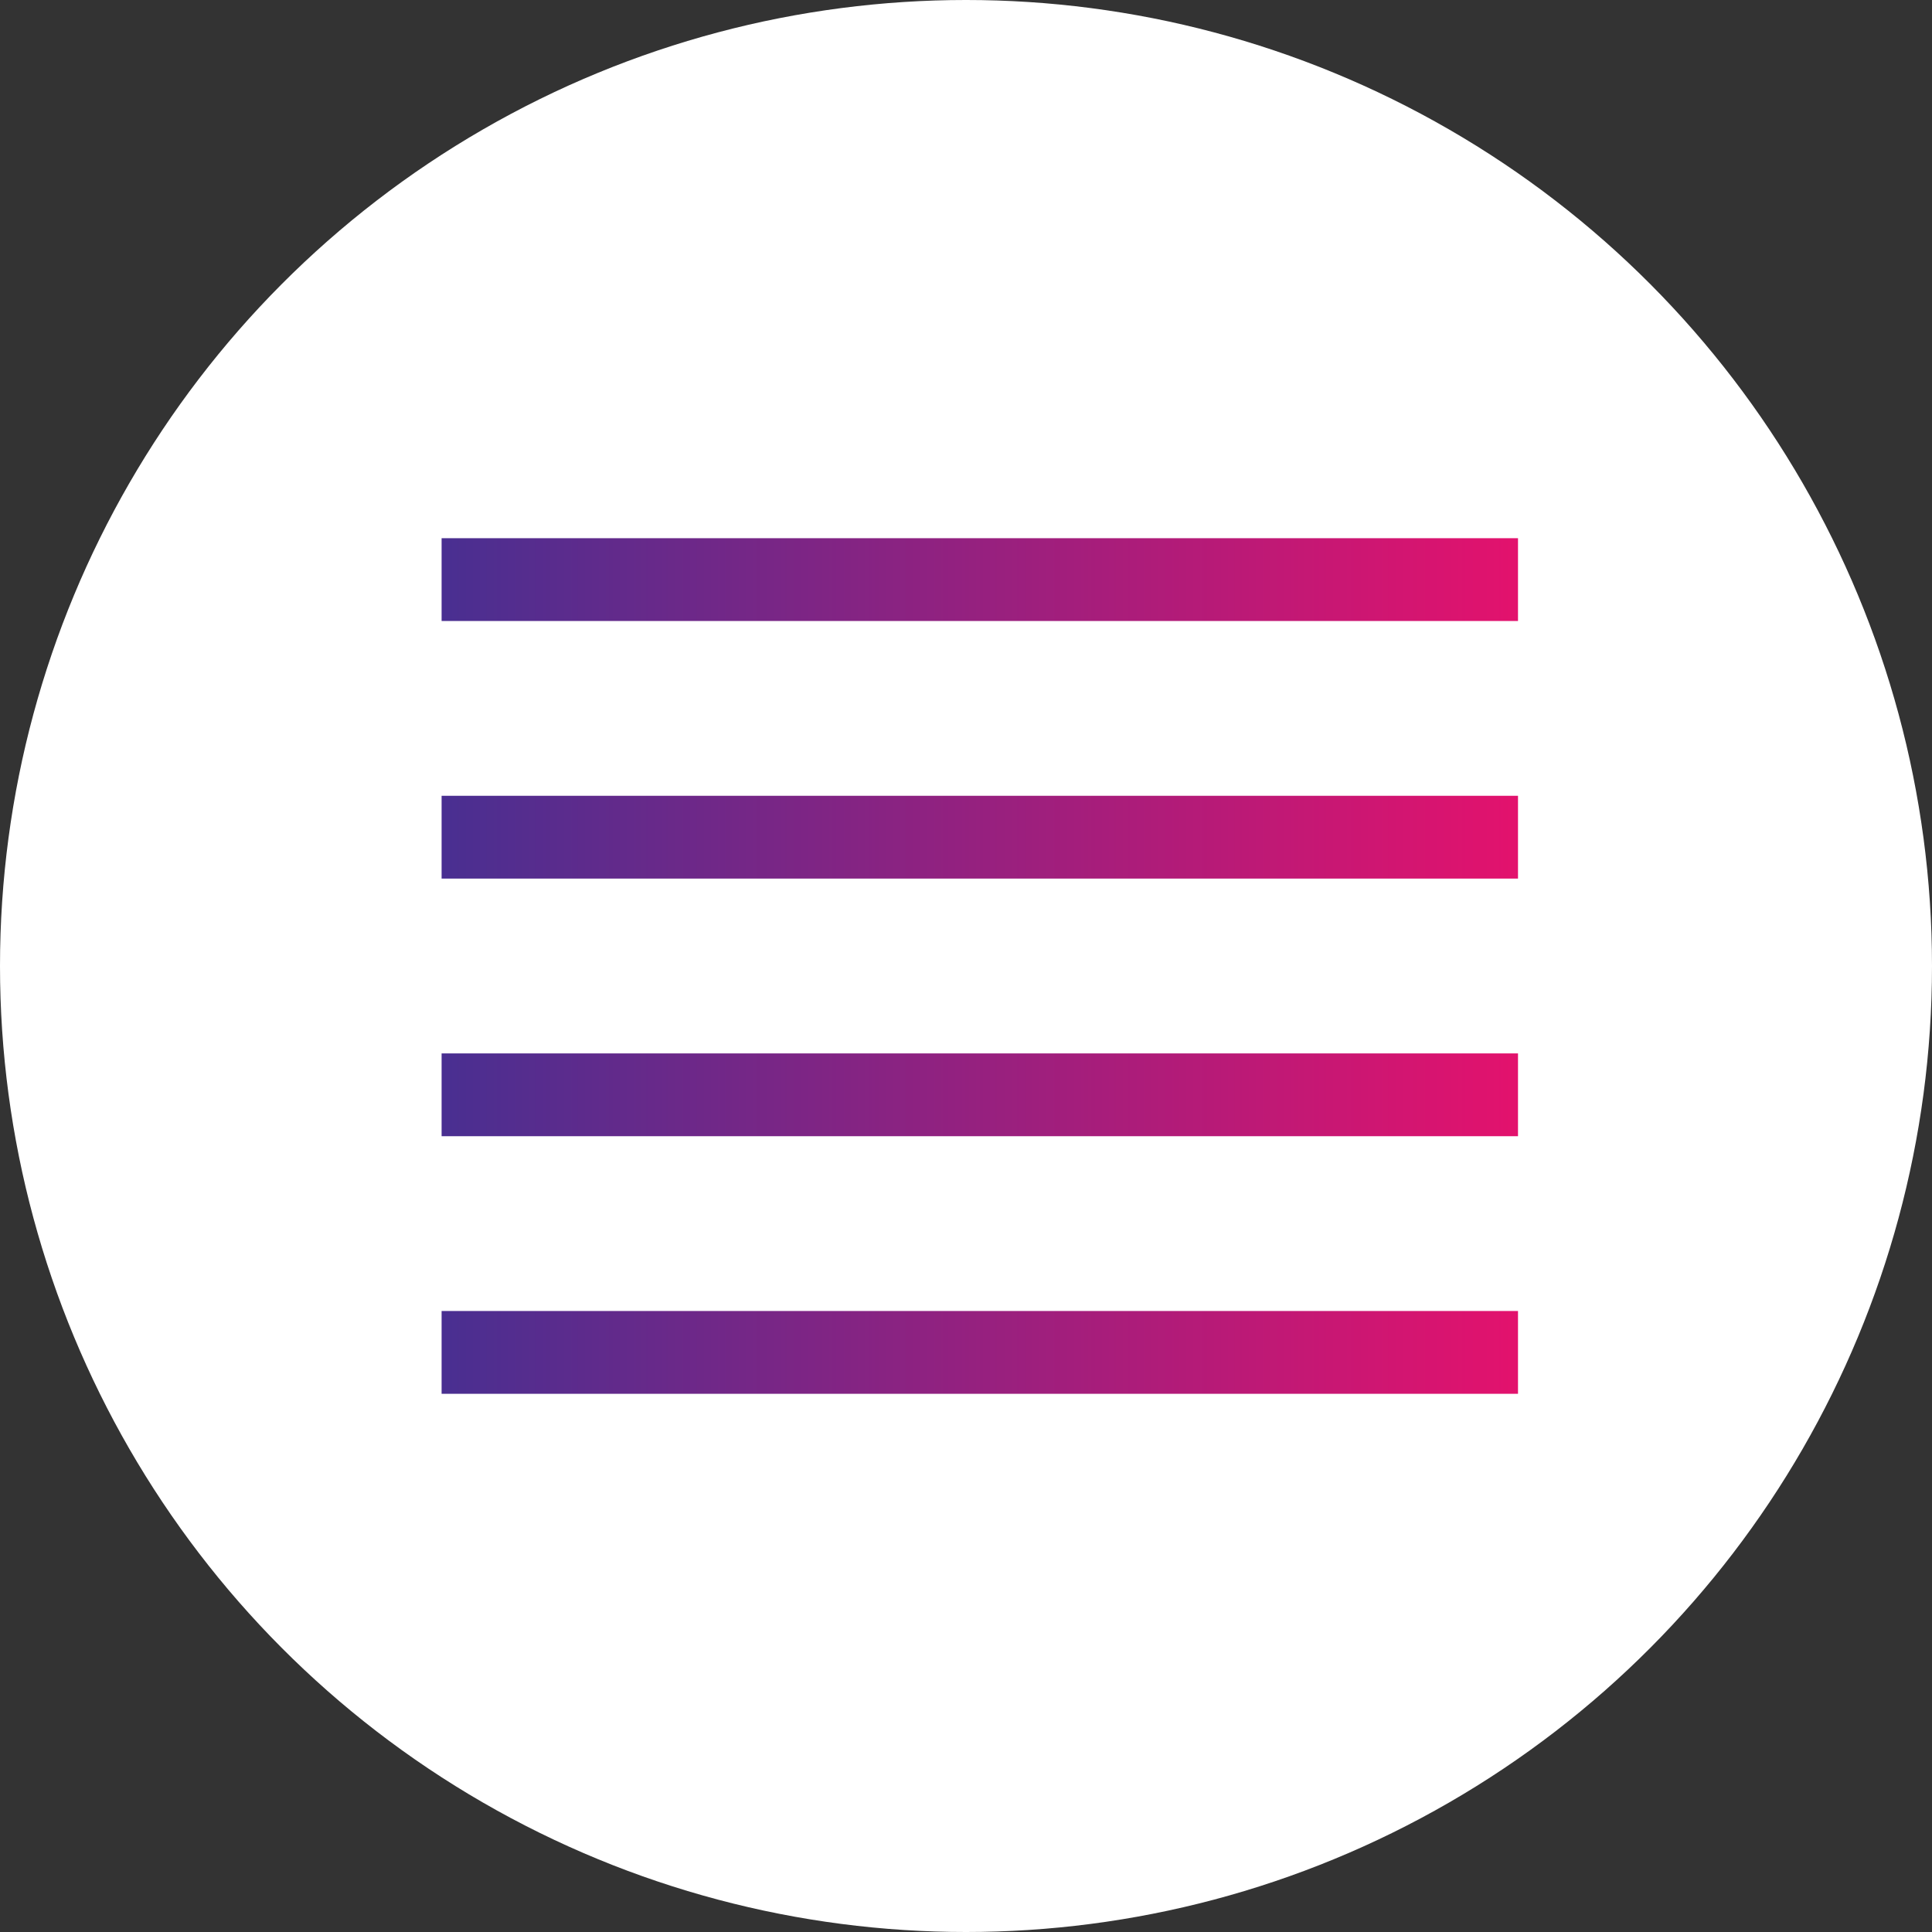
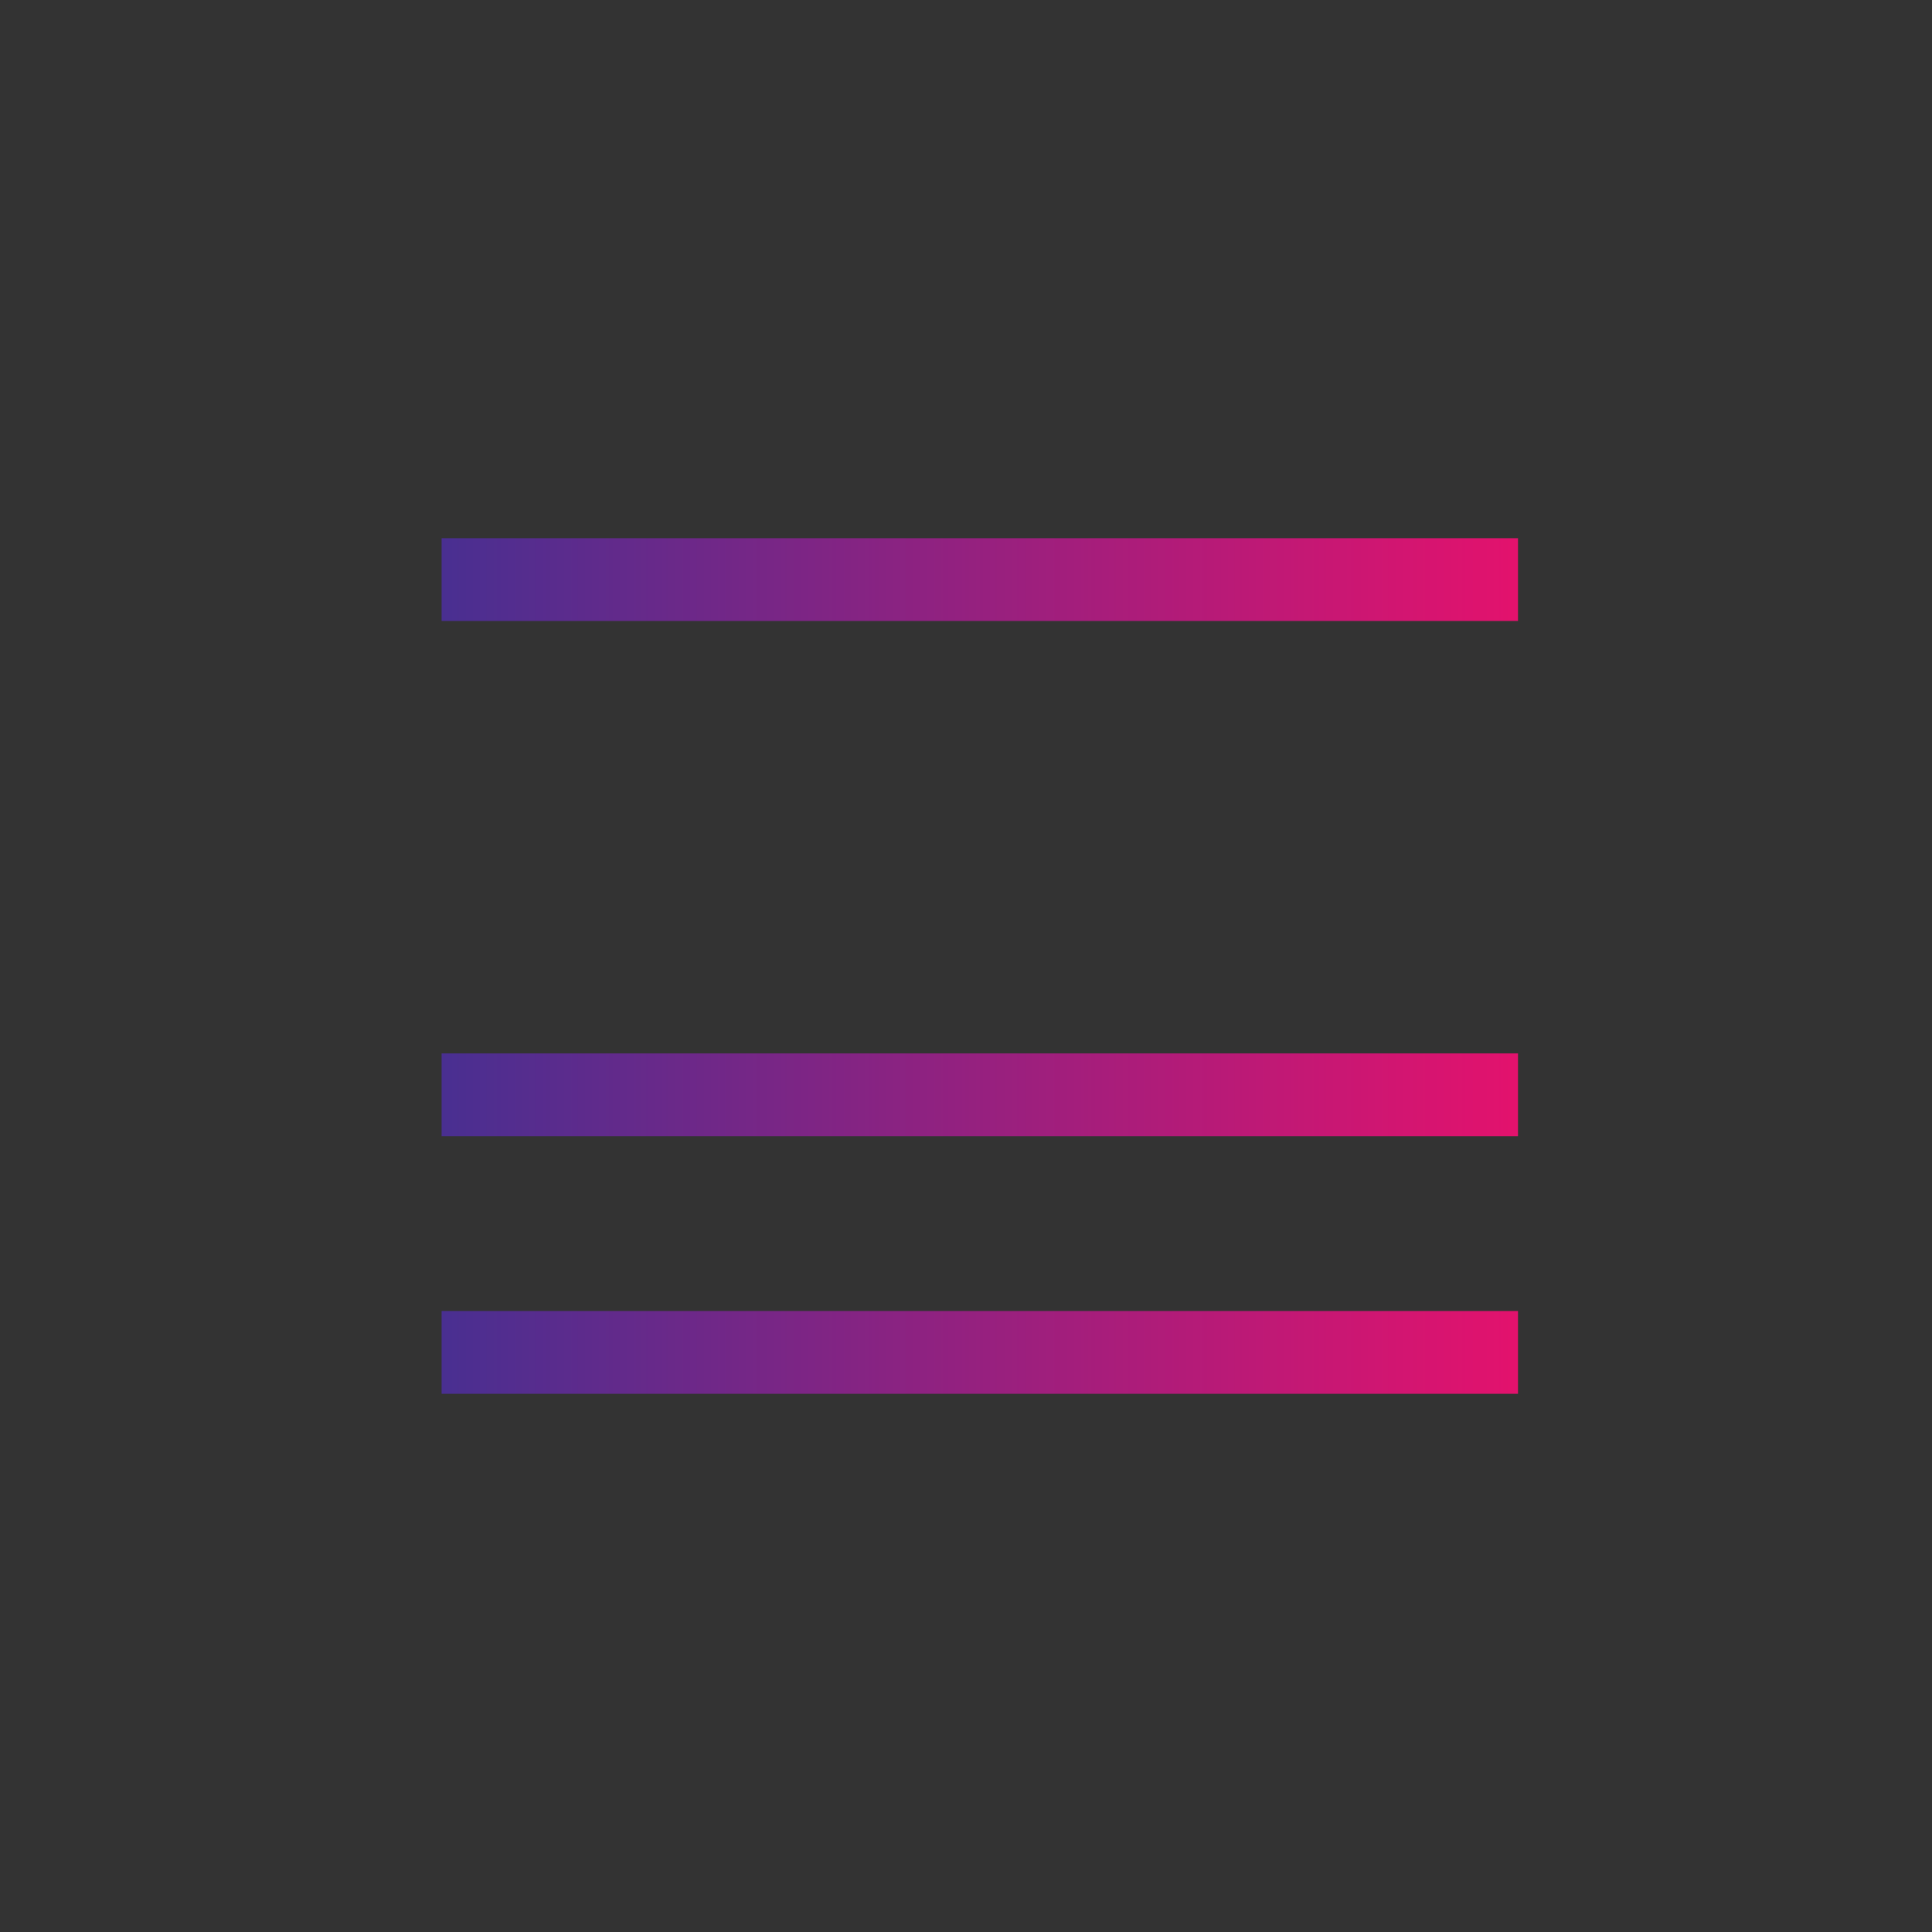
<svg xmlns="http://www.w3.org/2000/svg" width="70" height="70" viewBox="0 0 70 70" fill="none">
  <rect x="0" y="0" width="70" height="70" fill="#333333" stroke="none" />
-   <circle cx="35" cy="35" r="35" fill="white" />
-   <path d="M16 21H55M16 30.333H55M16 39.667H55M16 49H55" stroke="url(#paint0_linear_586_474)" stroke-width="3" />
+   <path d="M16 21H55M16 30.333M16 39.667H55M16 49H55" stroke="url(#paint0_linear_586_474)" stroke-width="3" />
  <defs>
    <linearGradient id="paint0_linear_586_474" x1="16" y1="35.002" x2="55" y2="35.002" gradientUnits="userSpaceOnUse">
      <stop stop-color="#492F91" />
      <stop offset="1" stop-color="#E3126D" />
    </linearGradient>
  </defs>
</svg>